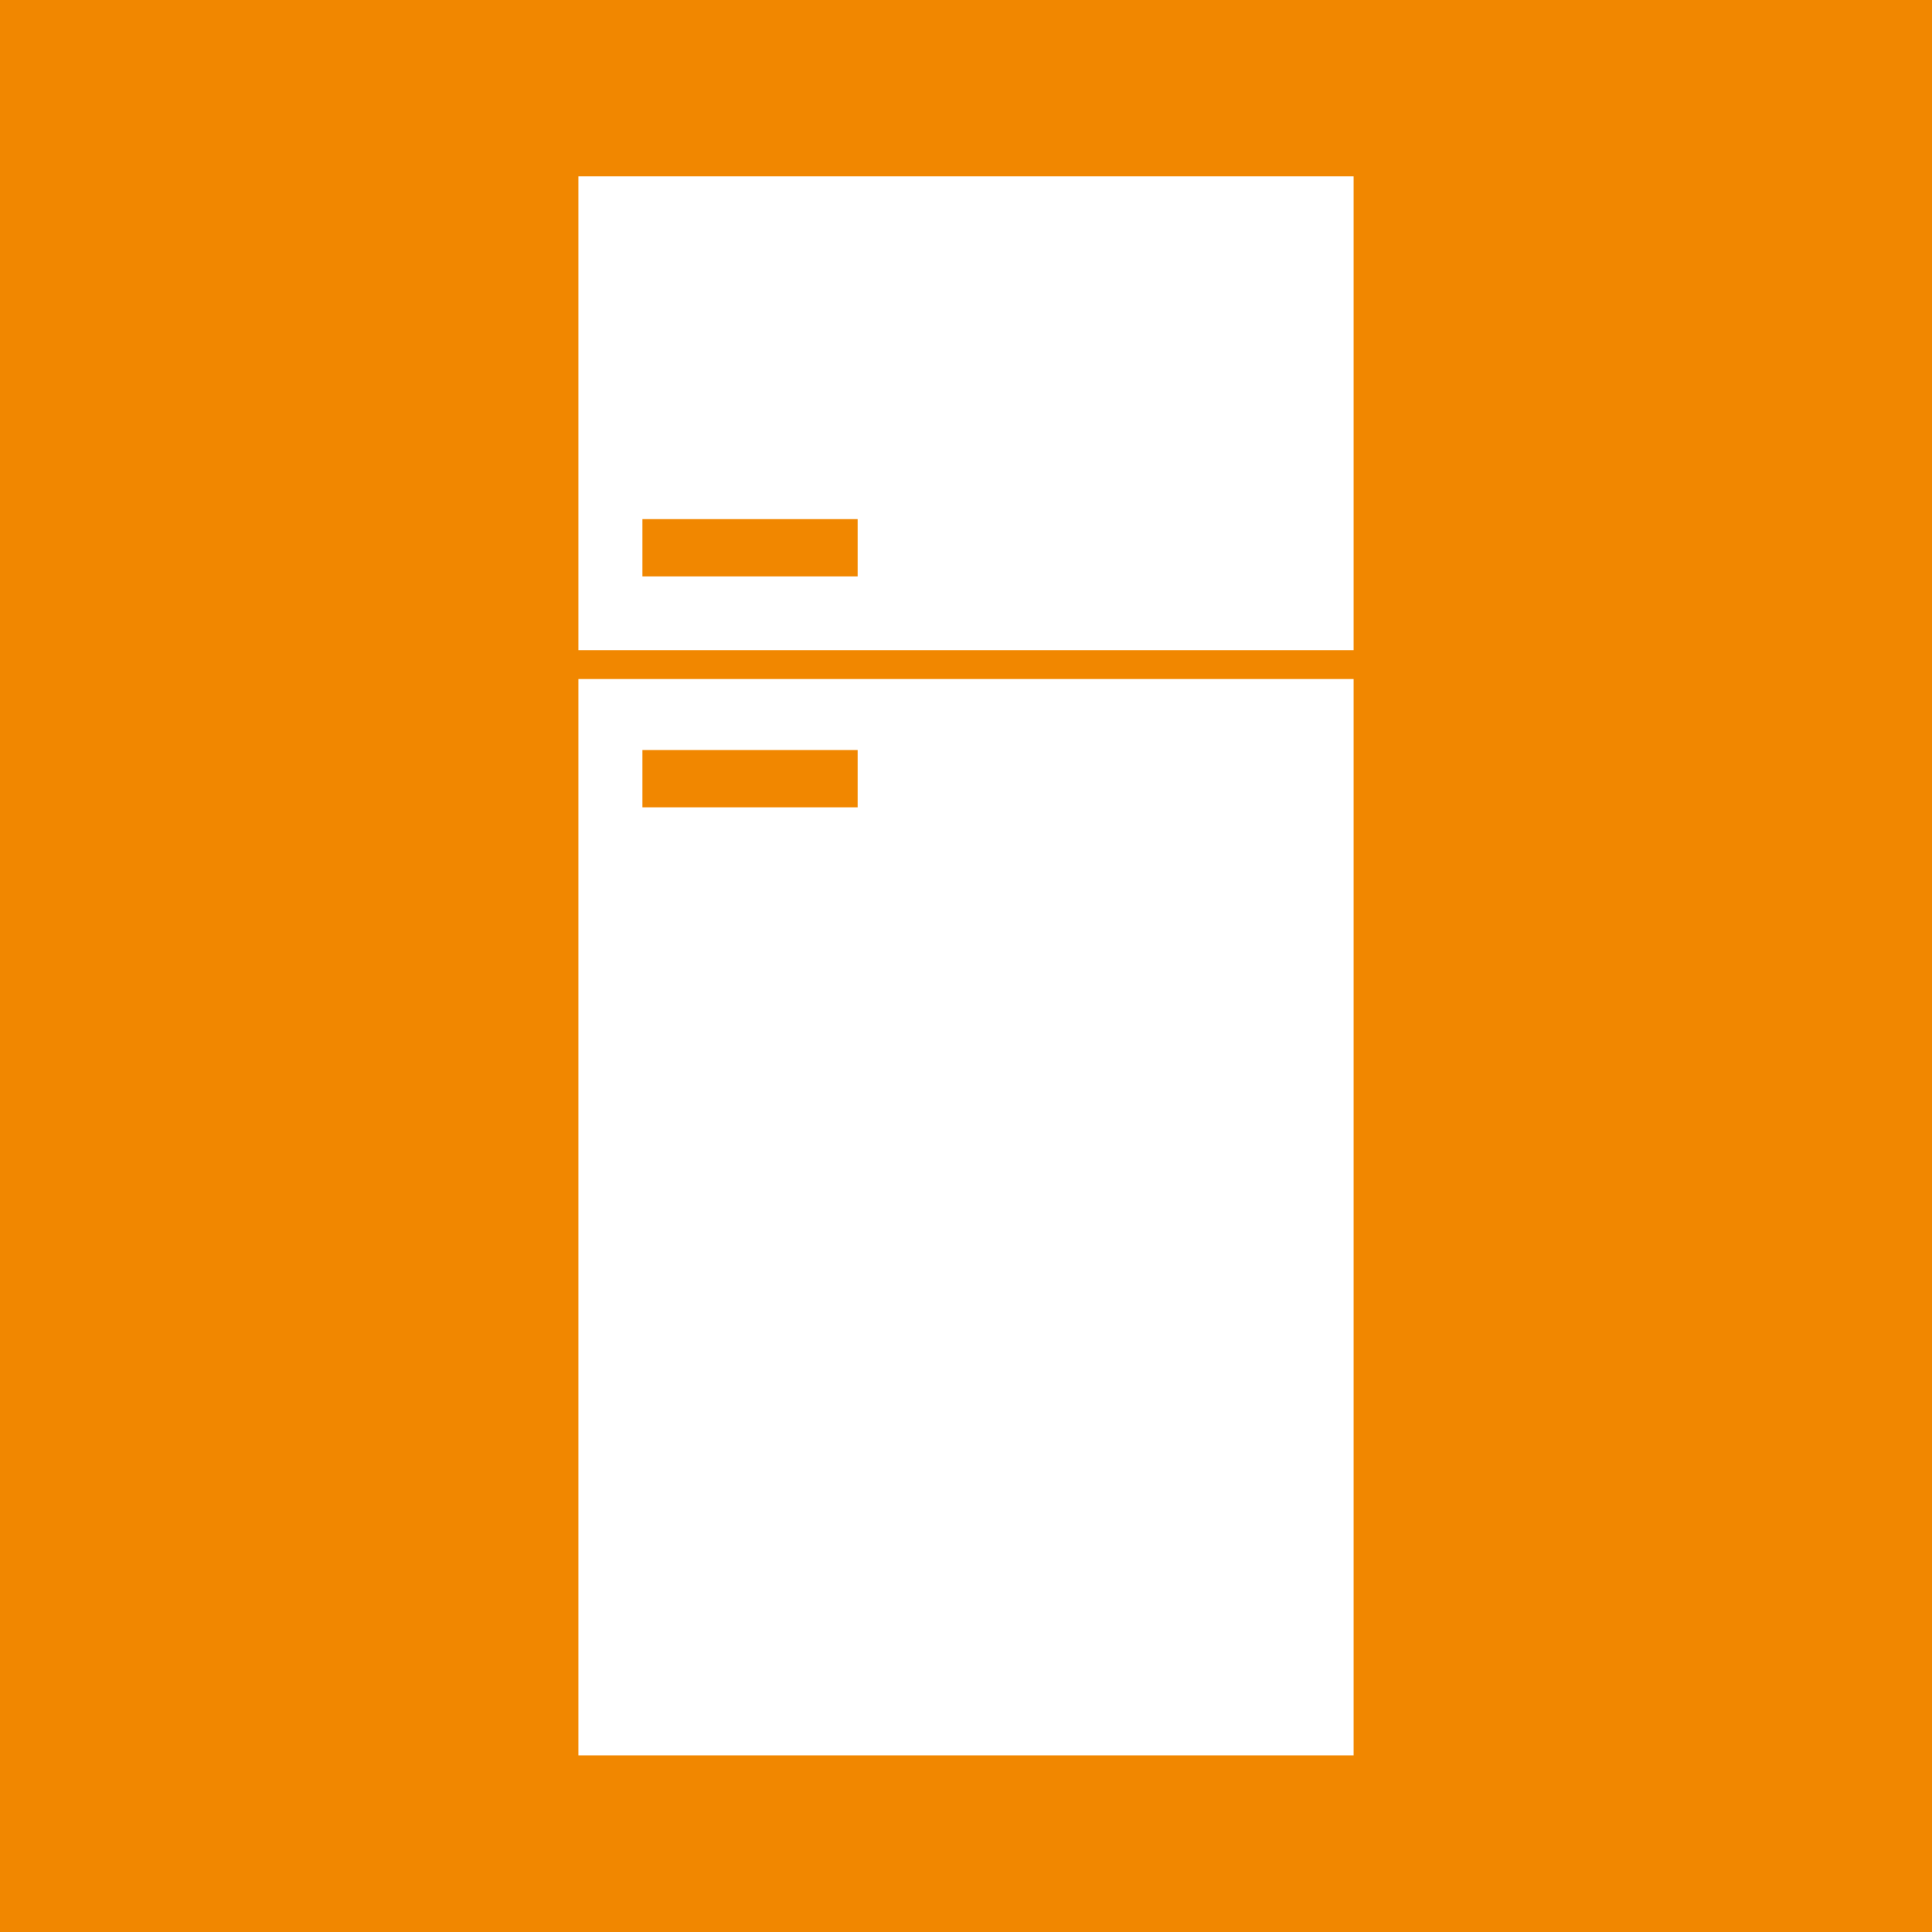
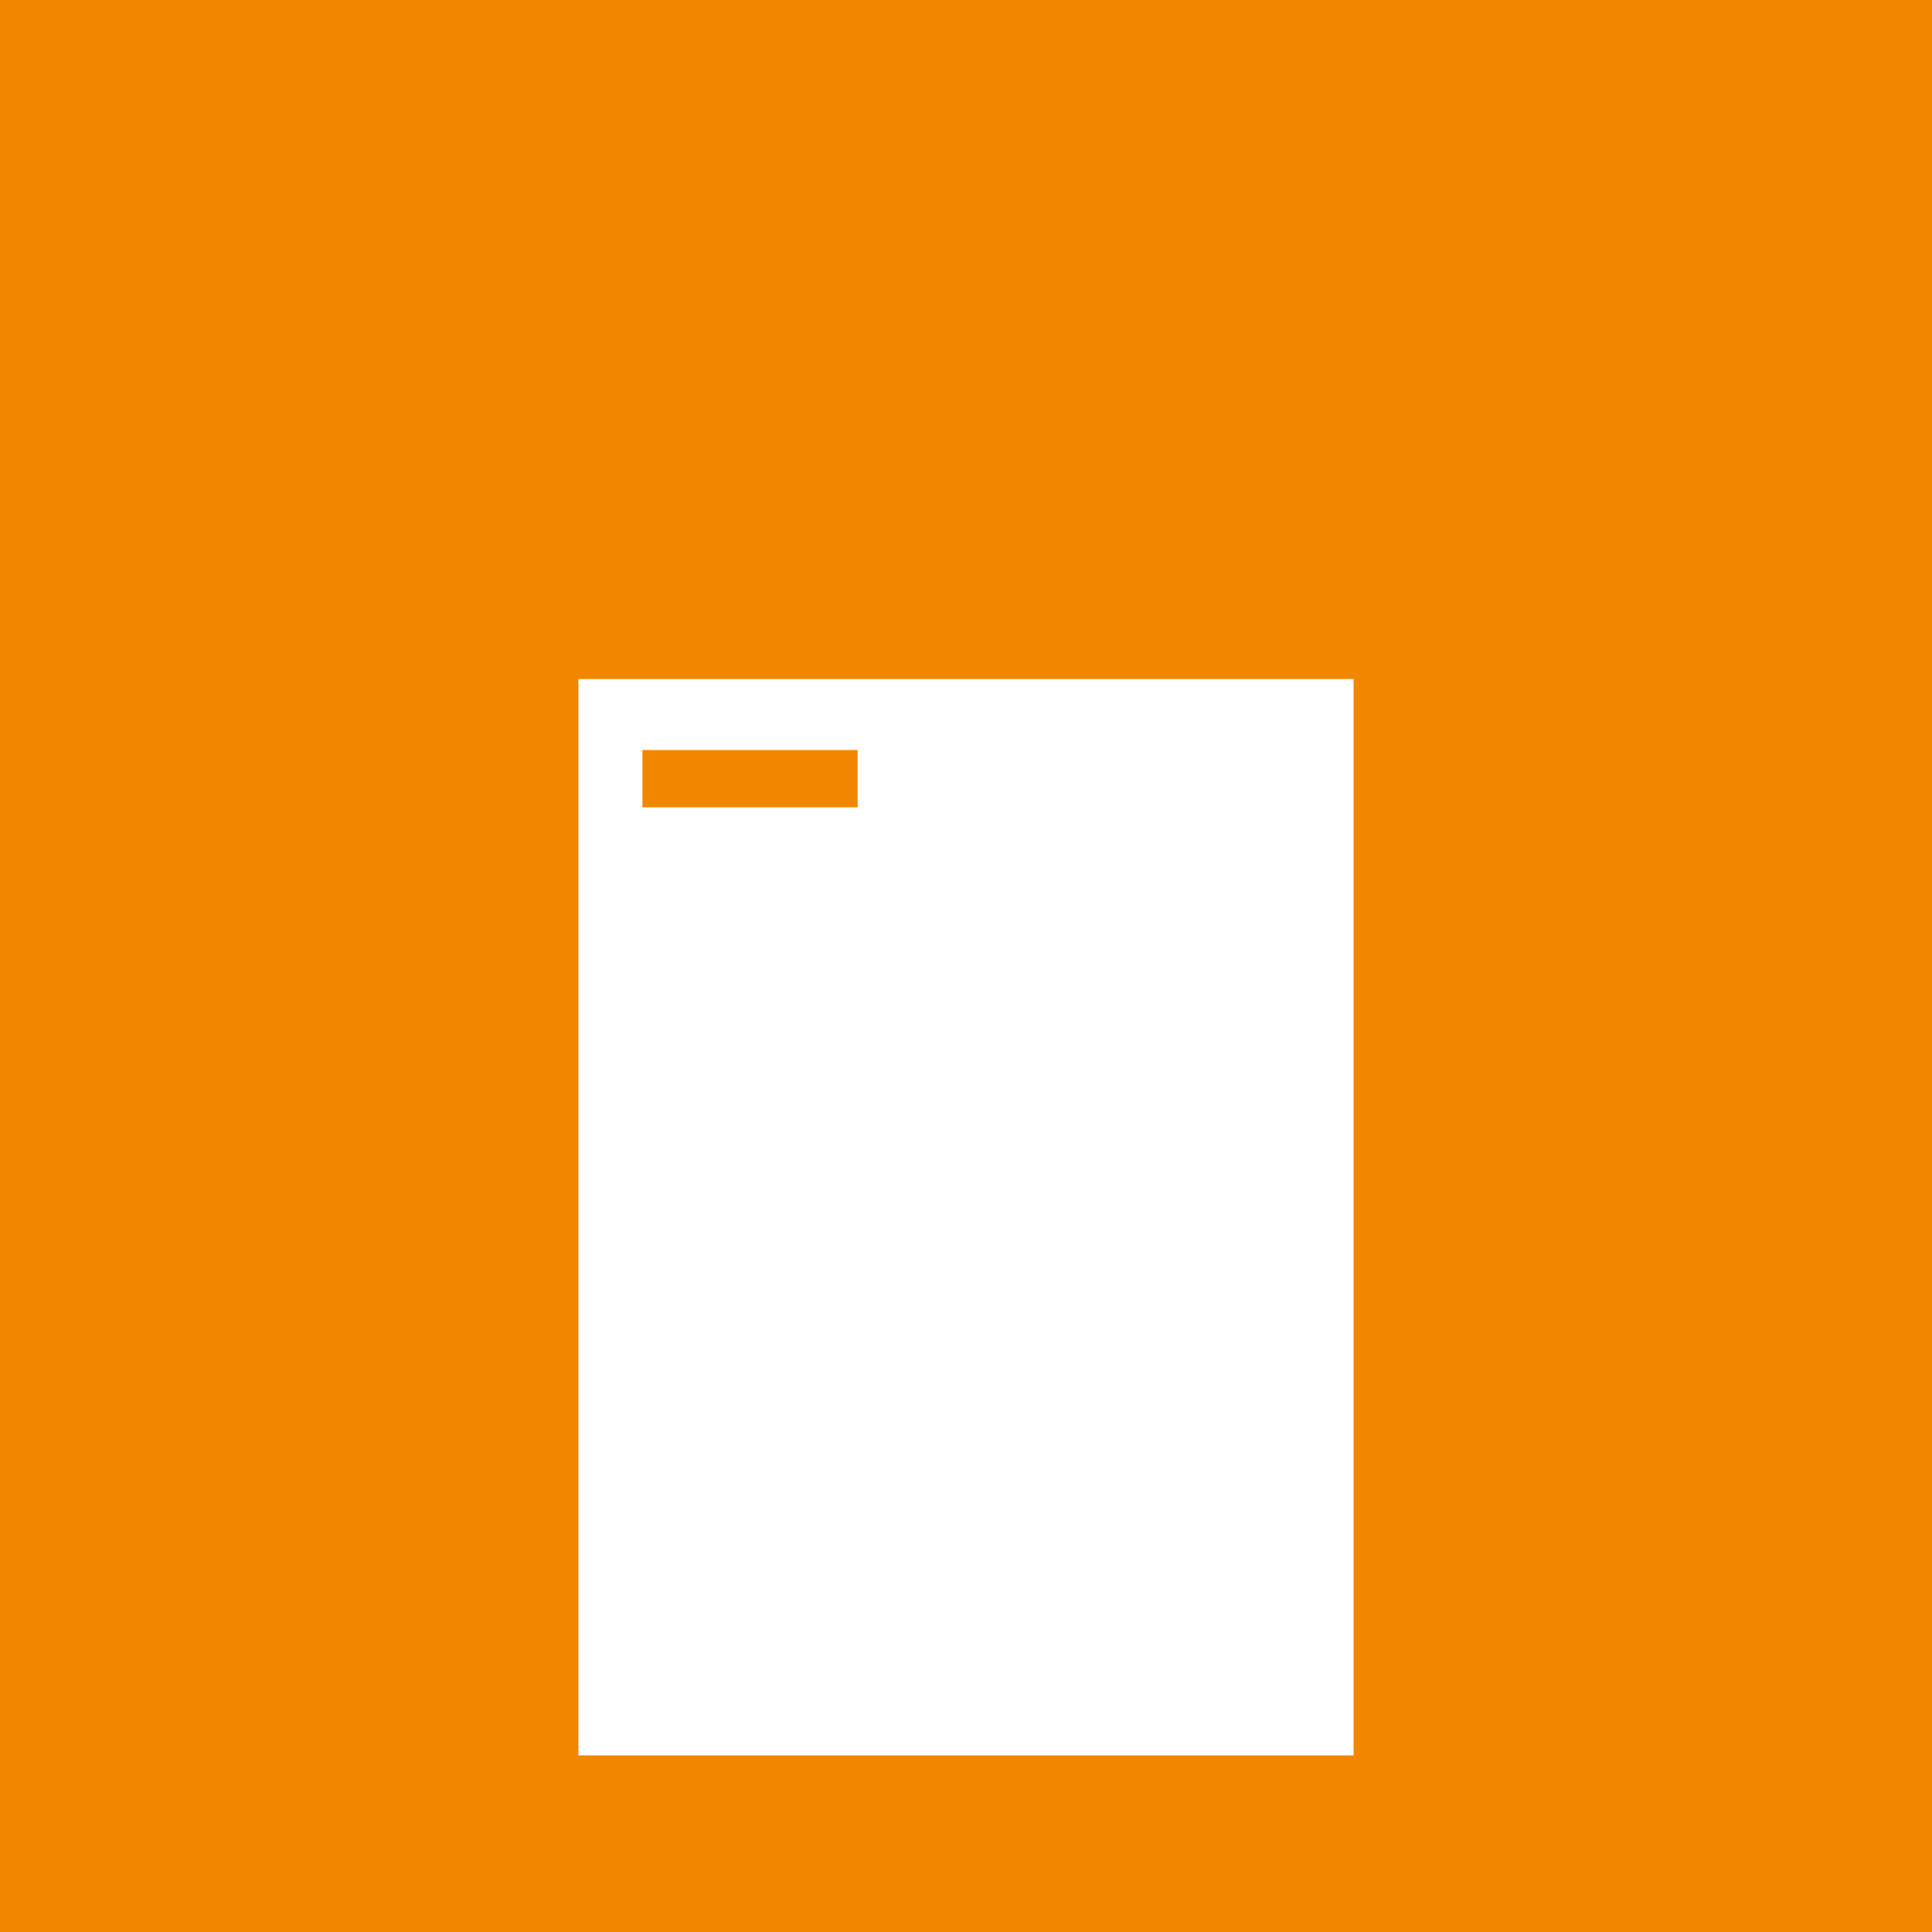
<svg xmlns="http://www.w3.org/2000/svg" id="Layer_1" viewBox="0 0 77.56 77.56">
  <defs>
    <style>.cls-1{fill:#fff;}.cls-2{fill:#f18700;}</style>
  </defs>
  <rect class="cls-2" width="77.56" height="77.56" />
-   <path class="cls-1" d="m54.34,7.08h-31.12v19.02h31.12V7.08Zm-28.55,13.76h8.64v2.3h-8.64v-2.3Z" />
-   <path class="cls-1" d="m23.22,70.47h31.12V27.26h-31.12v43.21Zm11.21-38.06h-8.64v-2.3h8.64v2.3Z" />
+   <path class="cls-1" d="m23.22,70.47h31.12V27.26h-31.12v43.21m11.21-38.06h-8.64v-2.3h8.64v2.3Z" />
</svg>